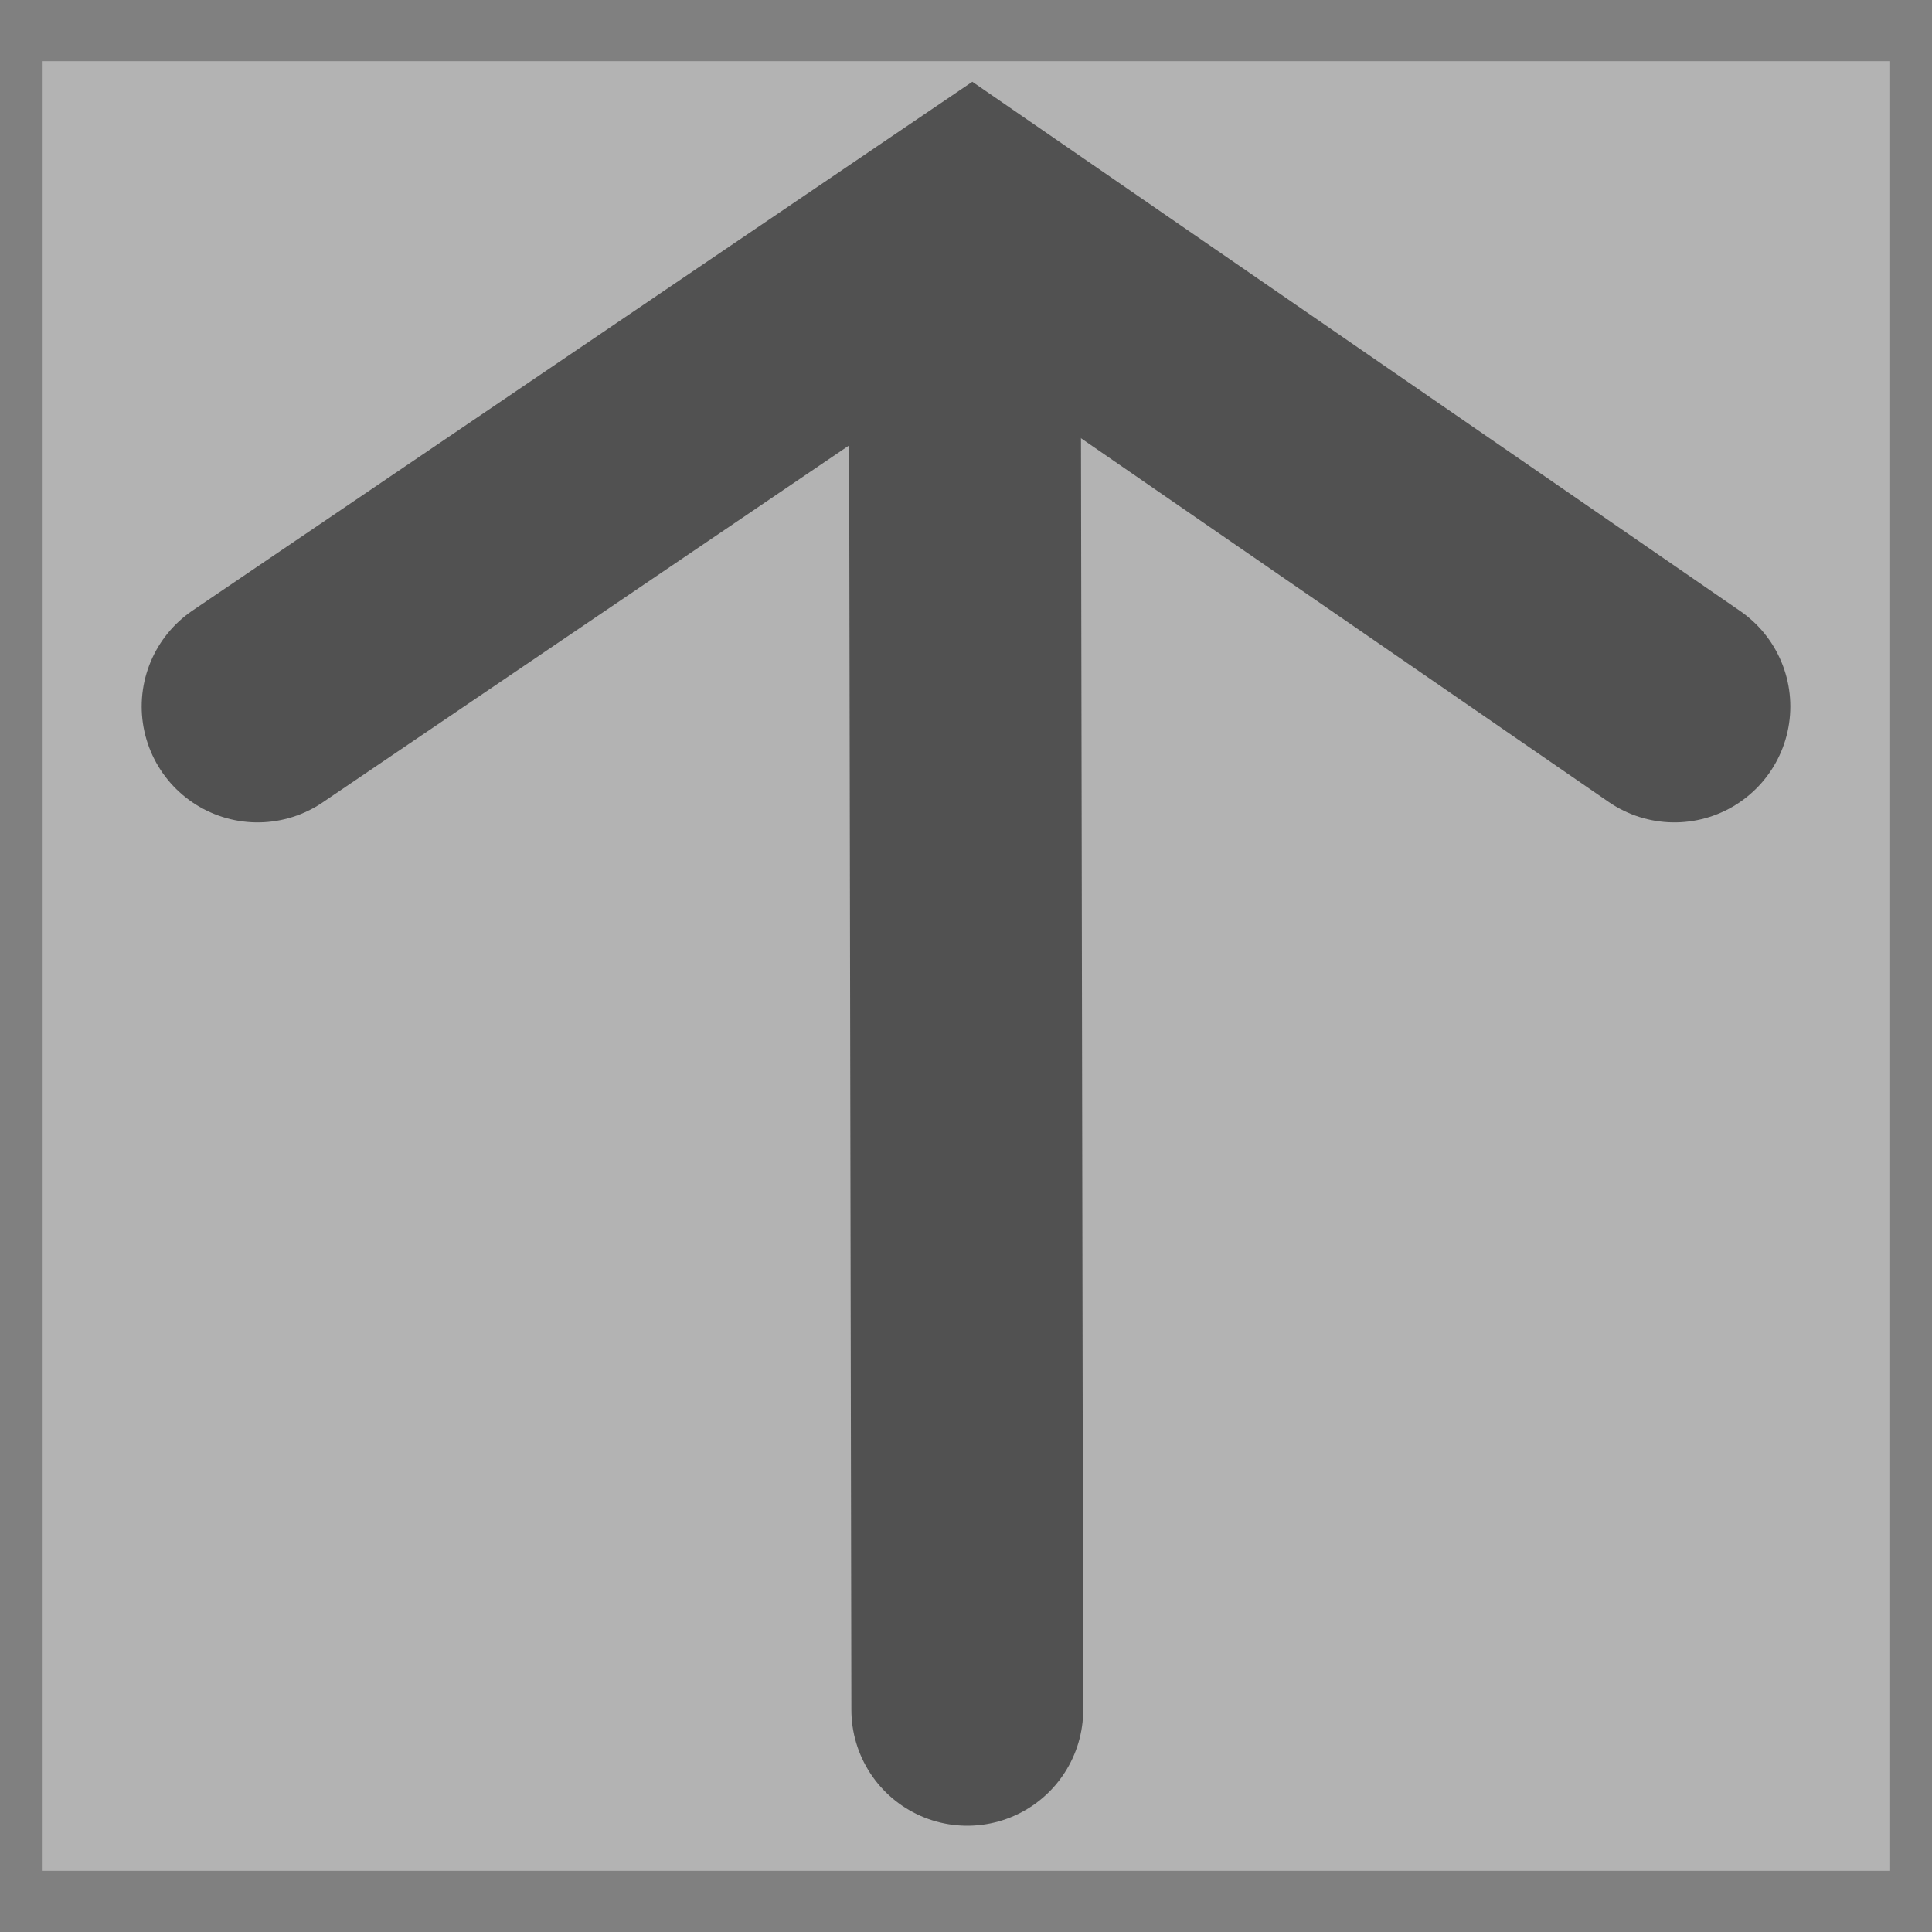
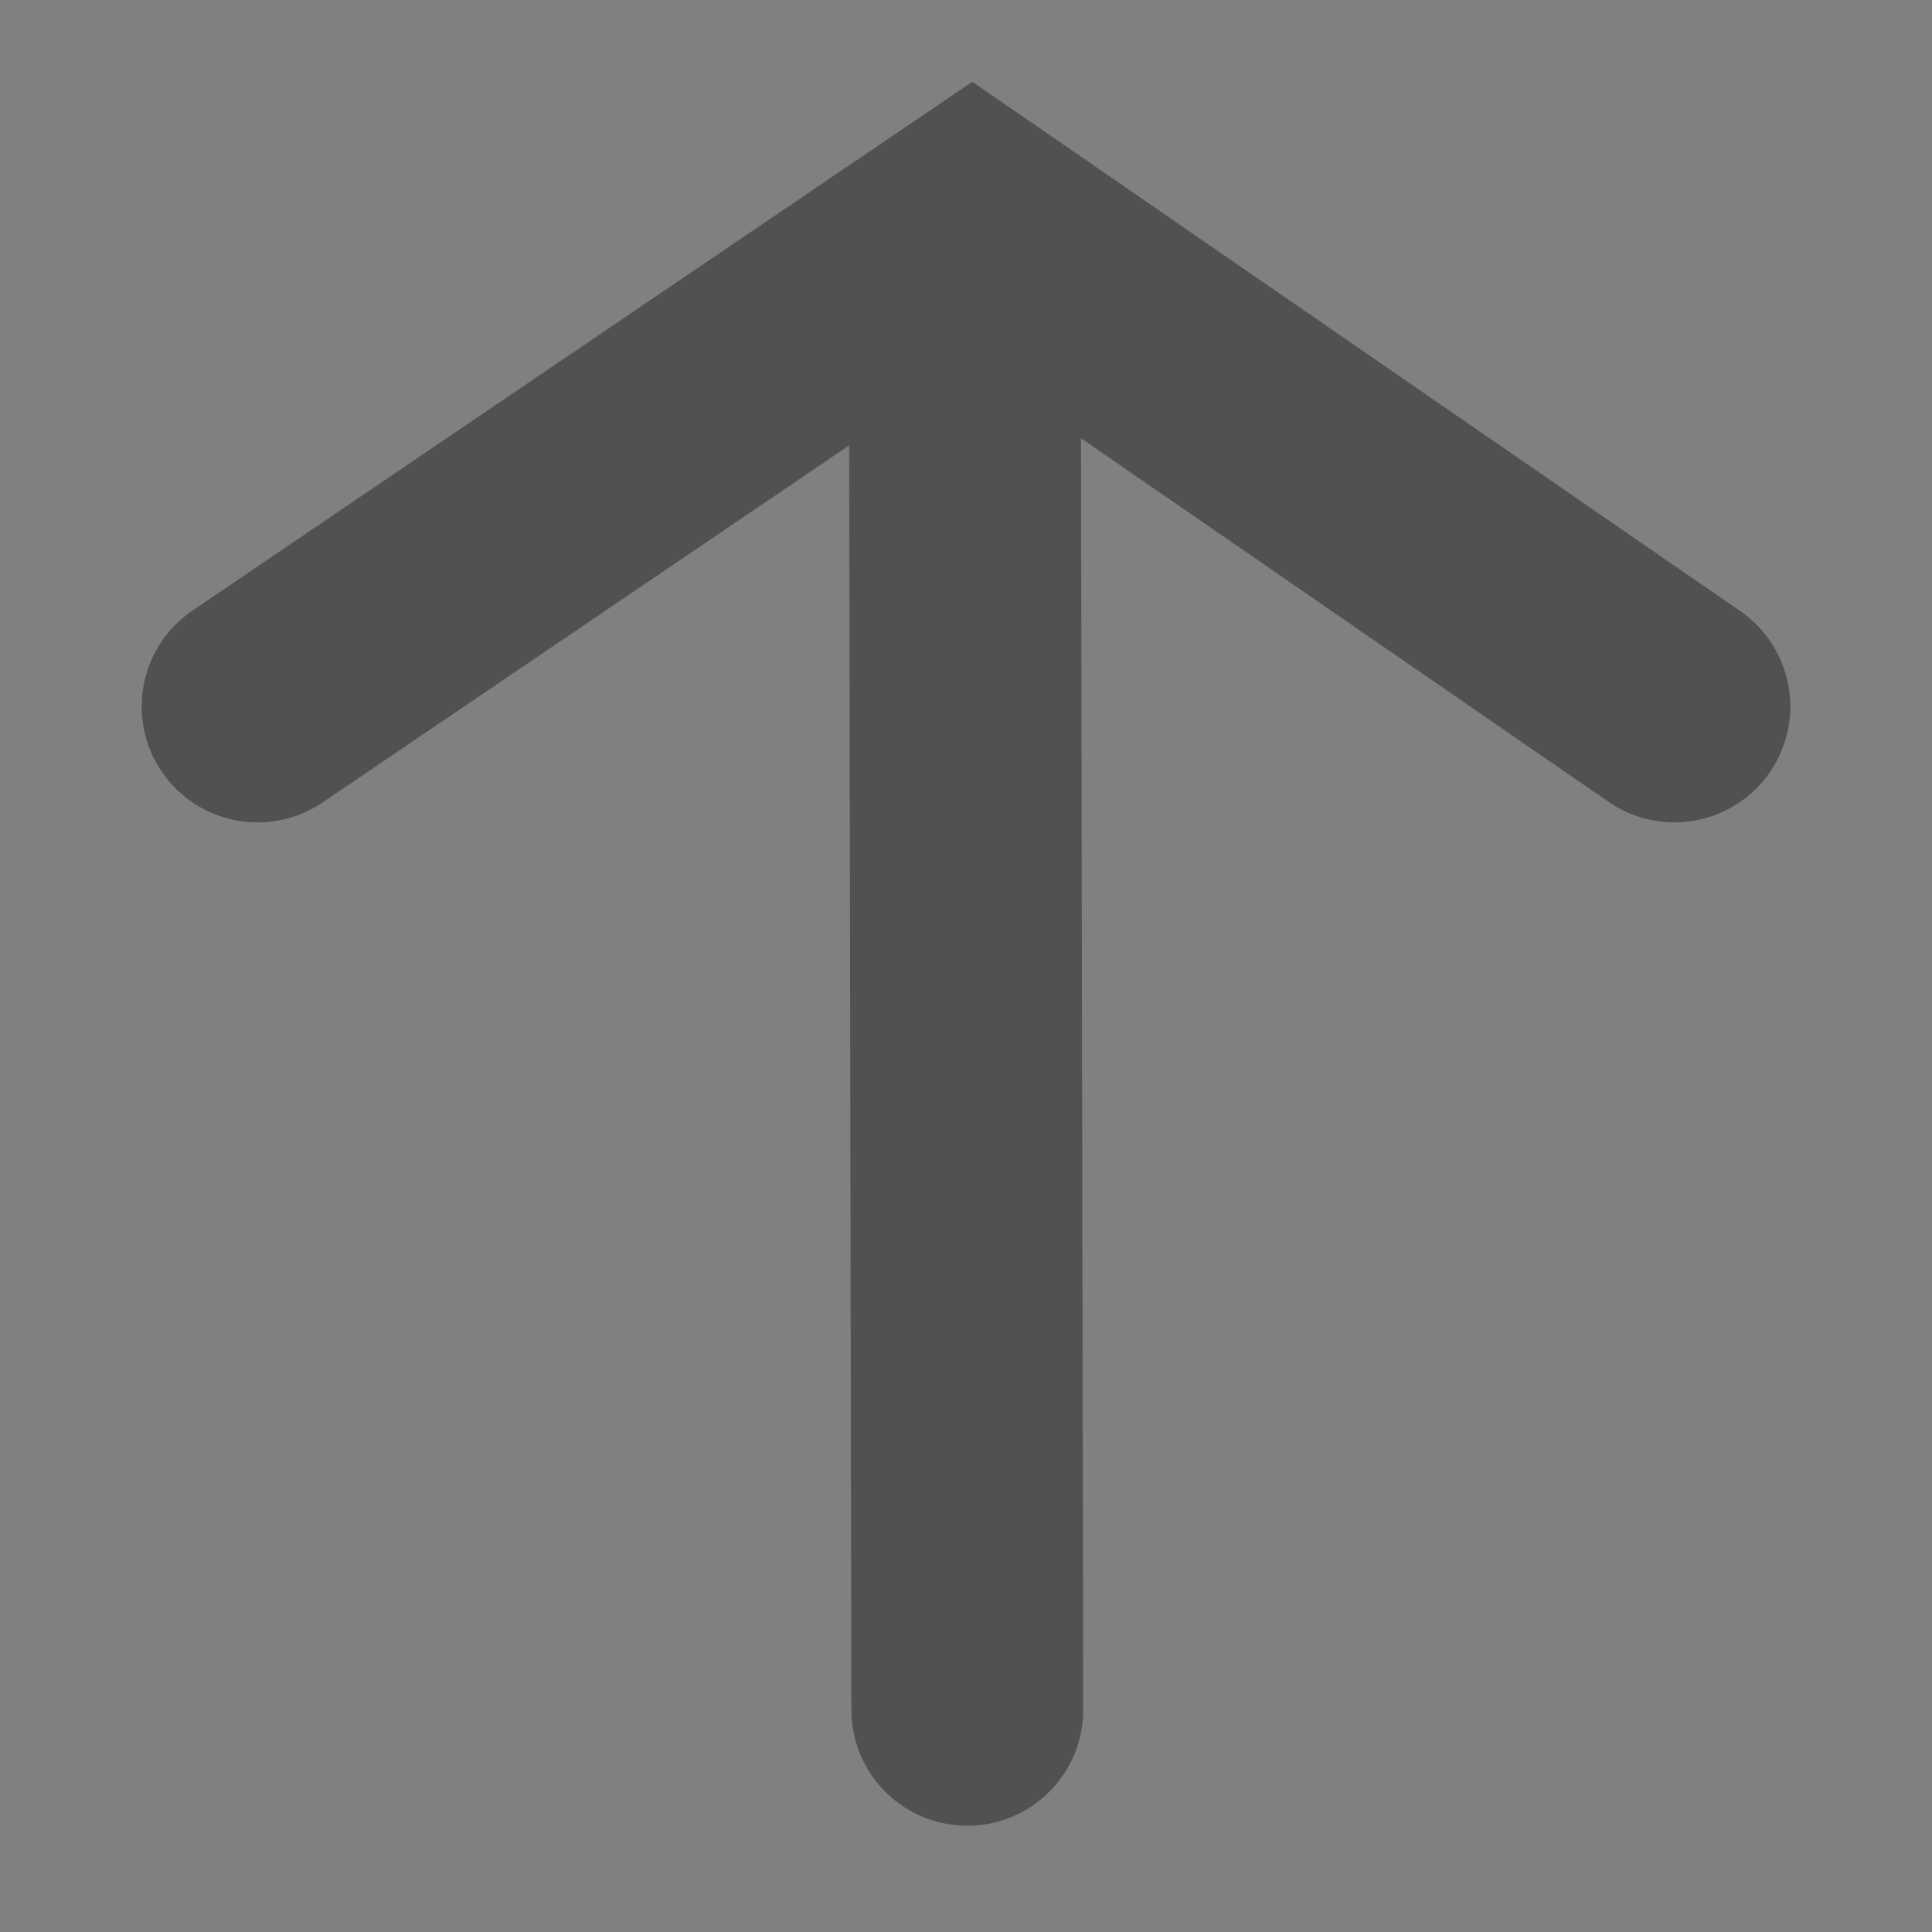
<svg xmlns="http://www.w3.org/2000/svg" version="1.1" x="0px" y="0px" viewBox="0 0 300 300" style="enable-background:new 0 0 300 300;" xml:space="preserve">
  <rect x="0" y="0" width="300" height="300" fill="#808080" stroke="none" />
  <style type="text/css">
	.st0{opacity:0.4;fill:#FFFFFF;}
	.st1{fill:none;stroke:#515151;stroke-width:36;stroke-linecap:round;stroke-miterlimit:10;}
</style>
  <g id="圖層_2">
-     <rect x="6.5" y="9.5" class="st0" width="287" height="281" />
-   </g>
+     </g>
  <g id="圖層_1">
    <g>
      <line class="st1" x1="149.8" y1="37" x2="150.2" y2="265.5" />
      <polyline class="st1" points="40,109.7 150.9,34.5 260,109.7   " />
    </g>
  </g>
</svg>